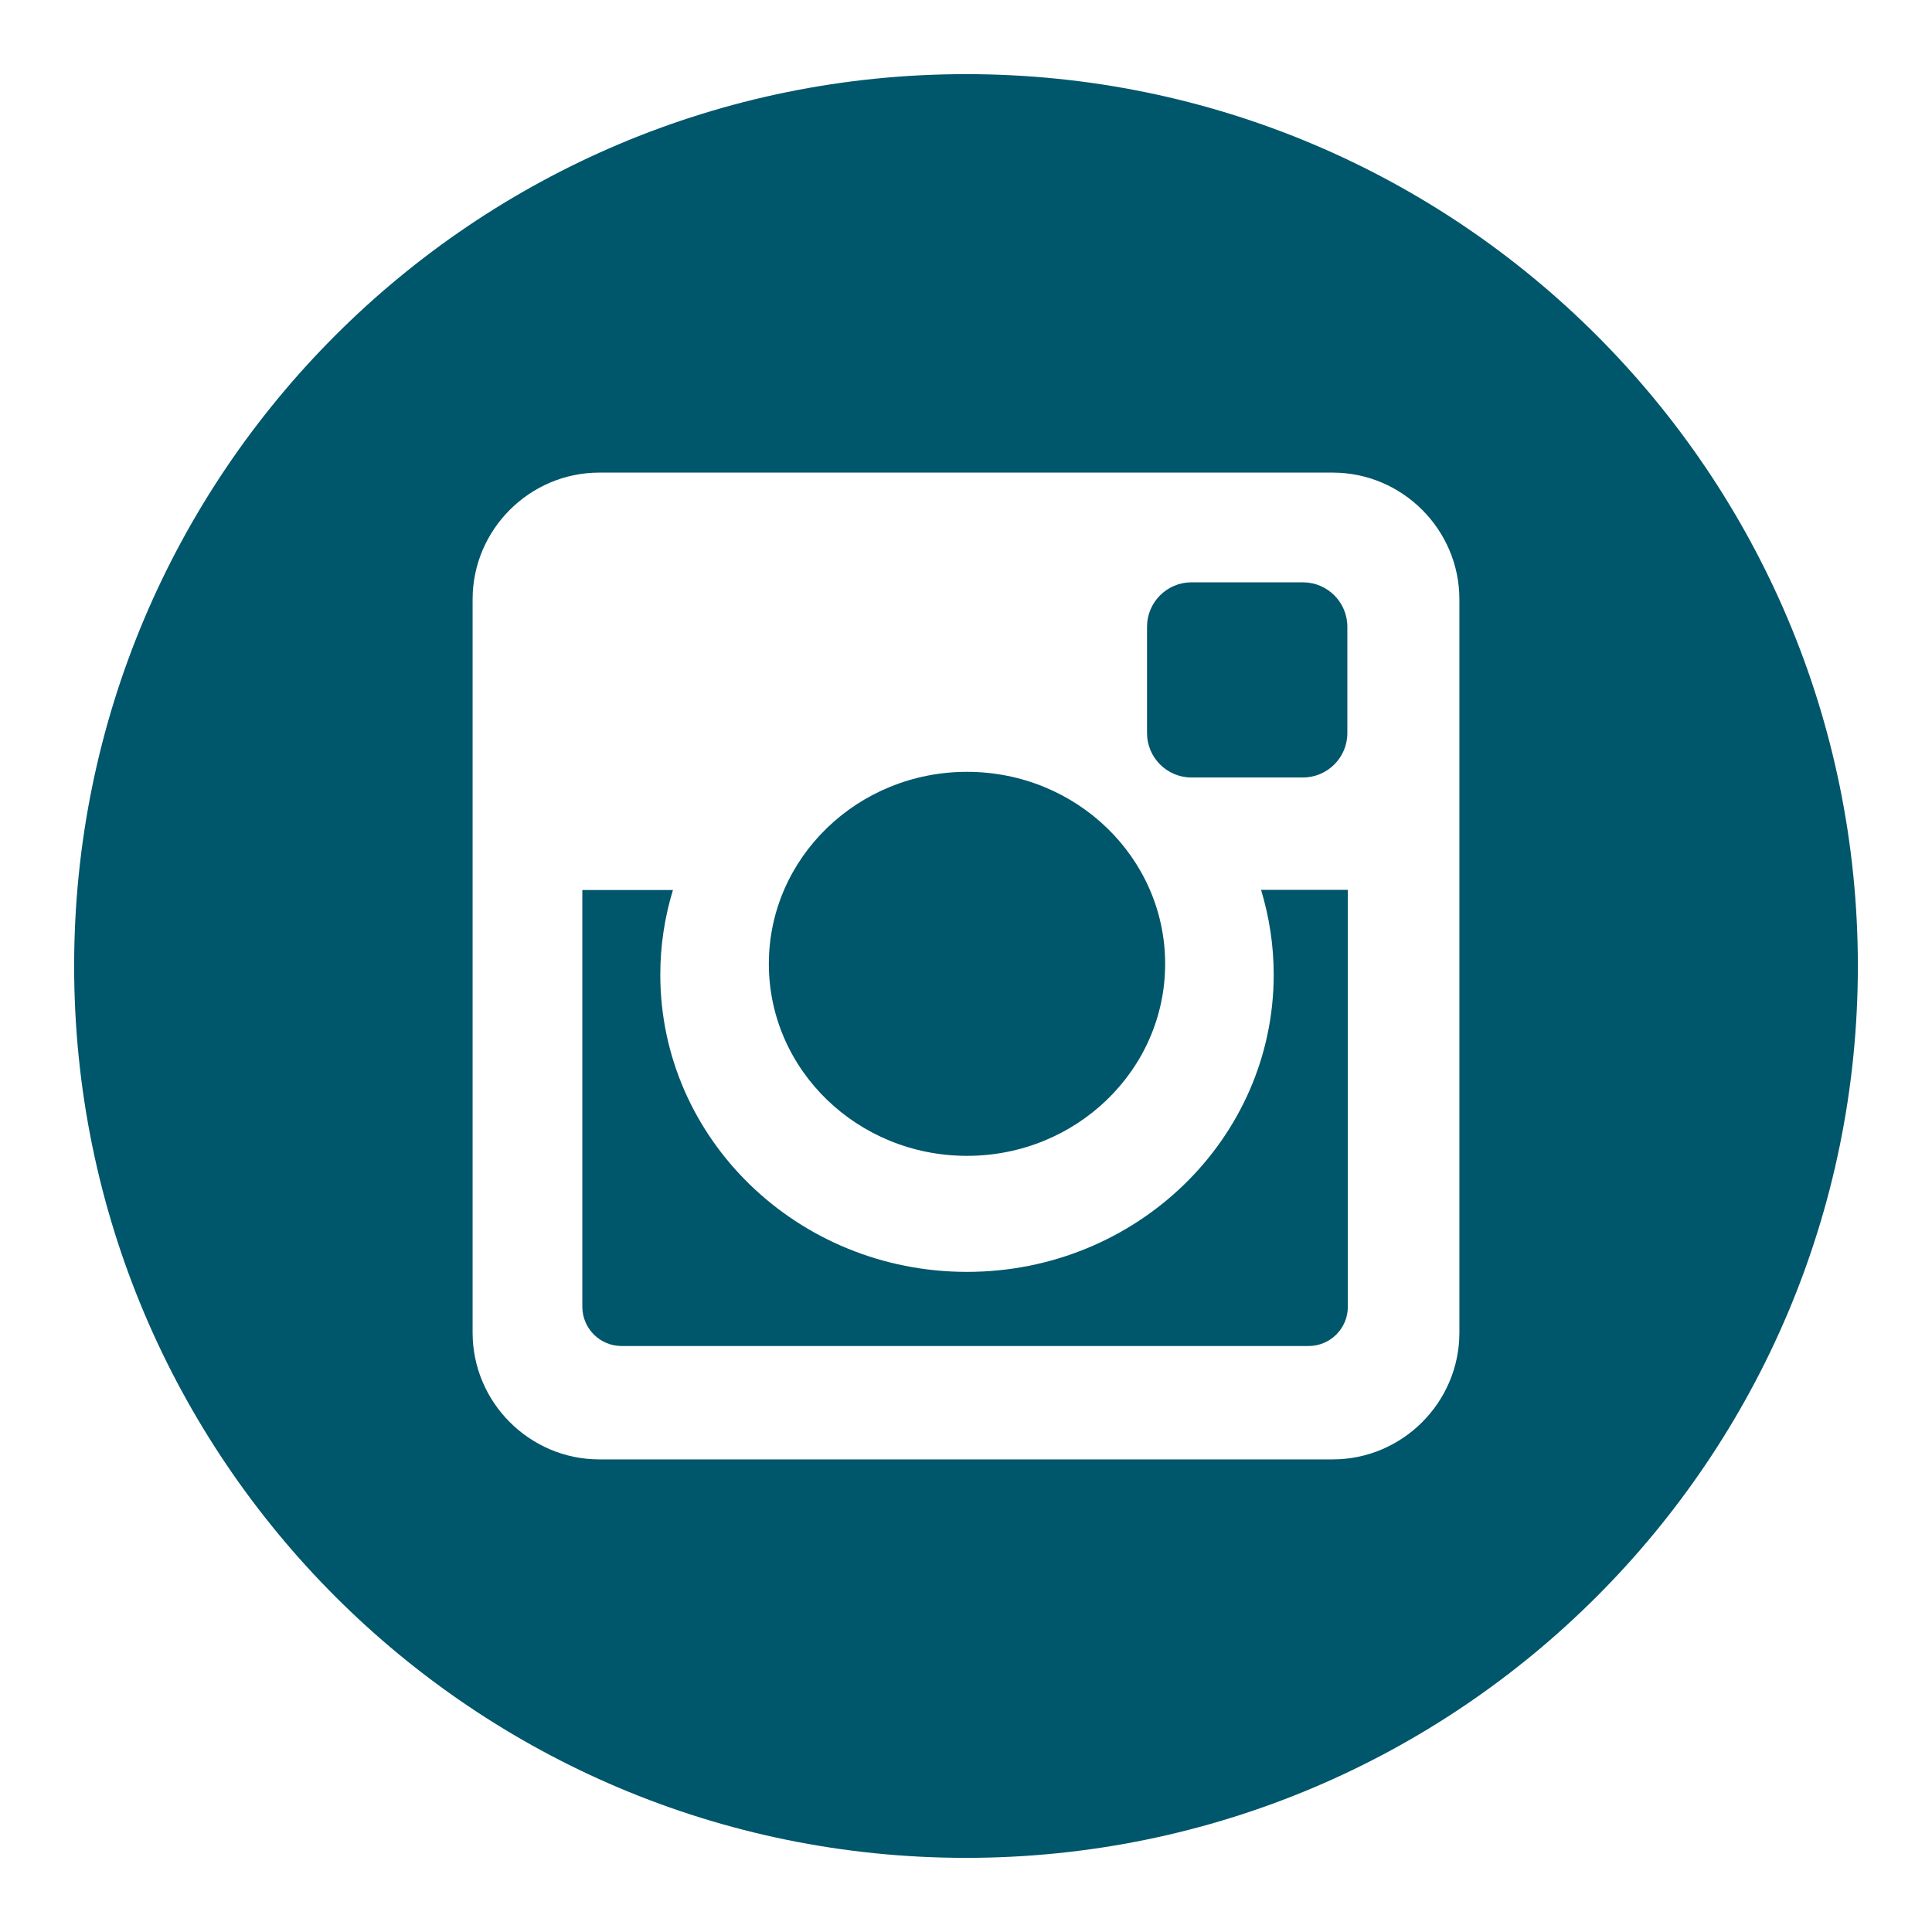
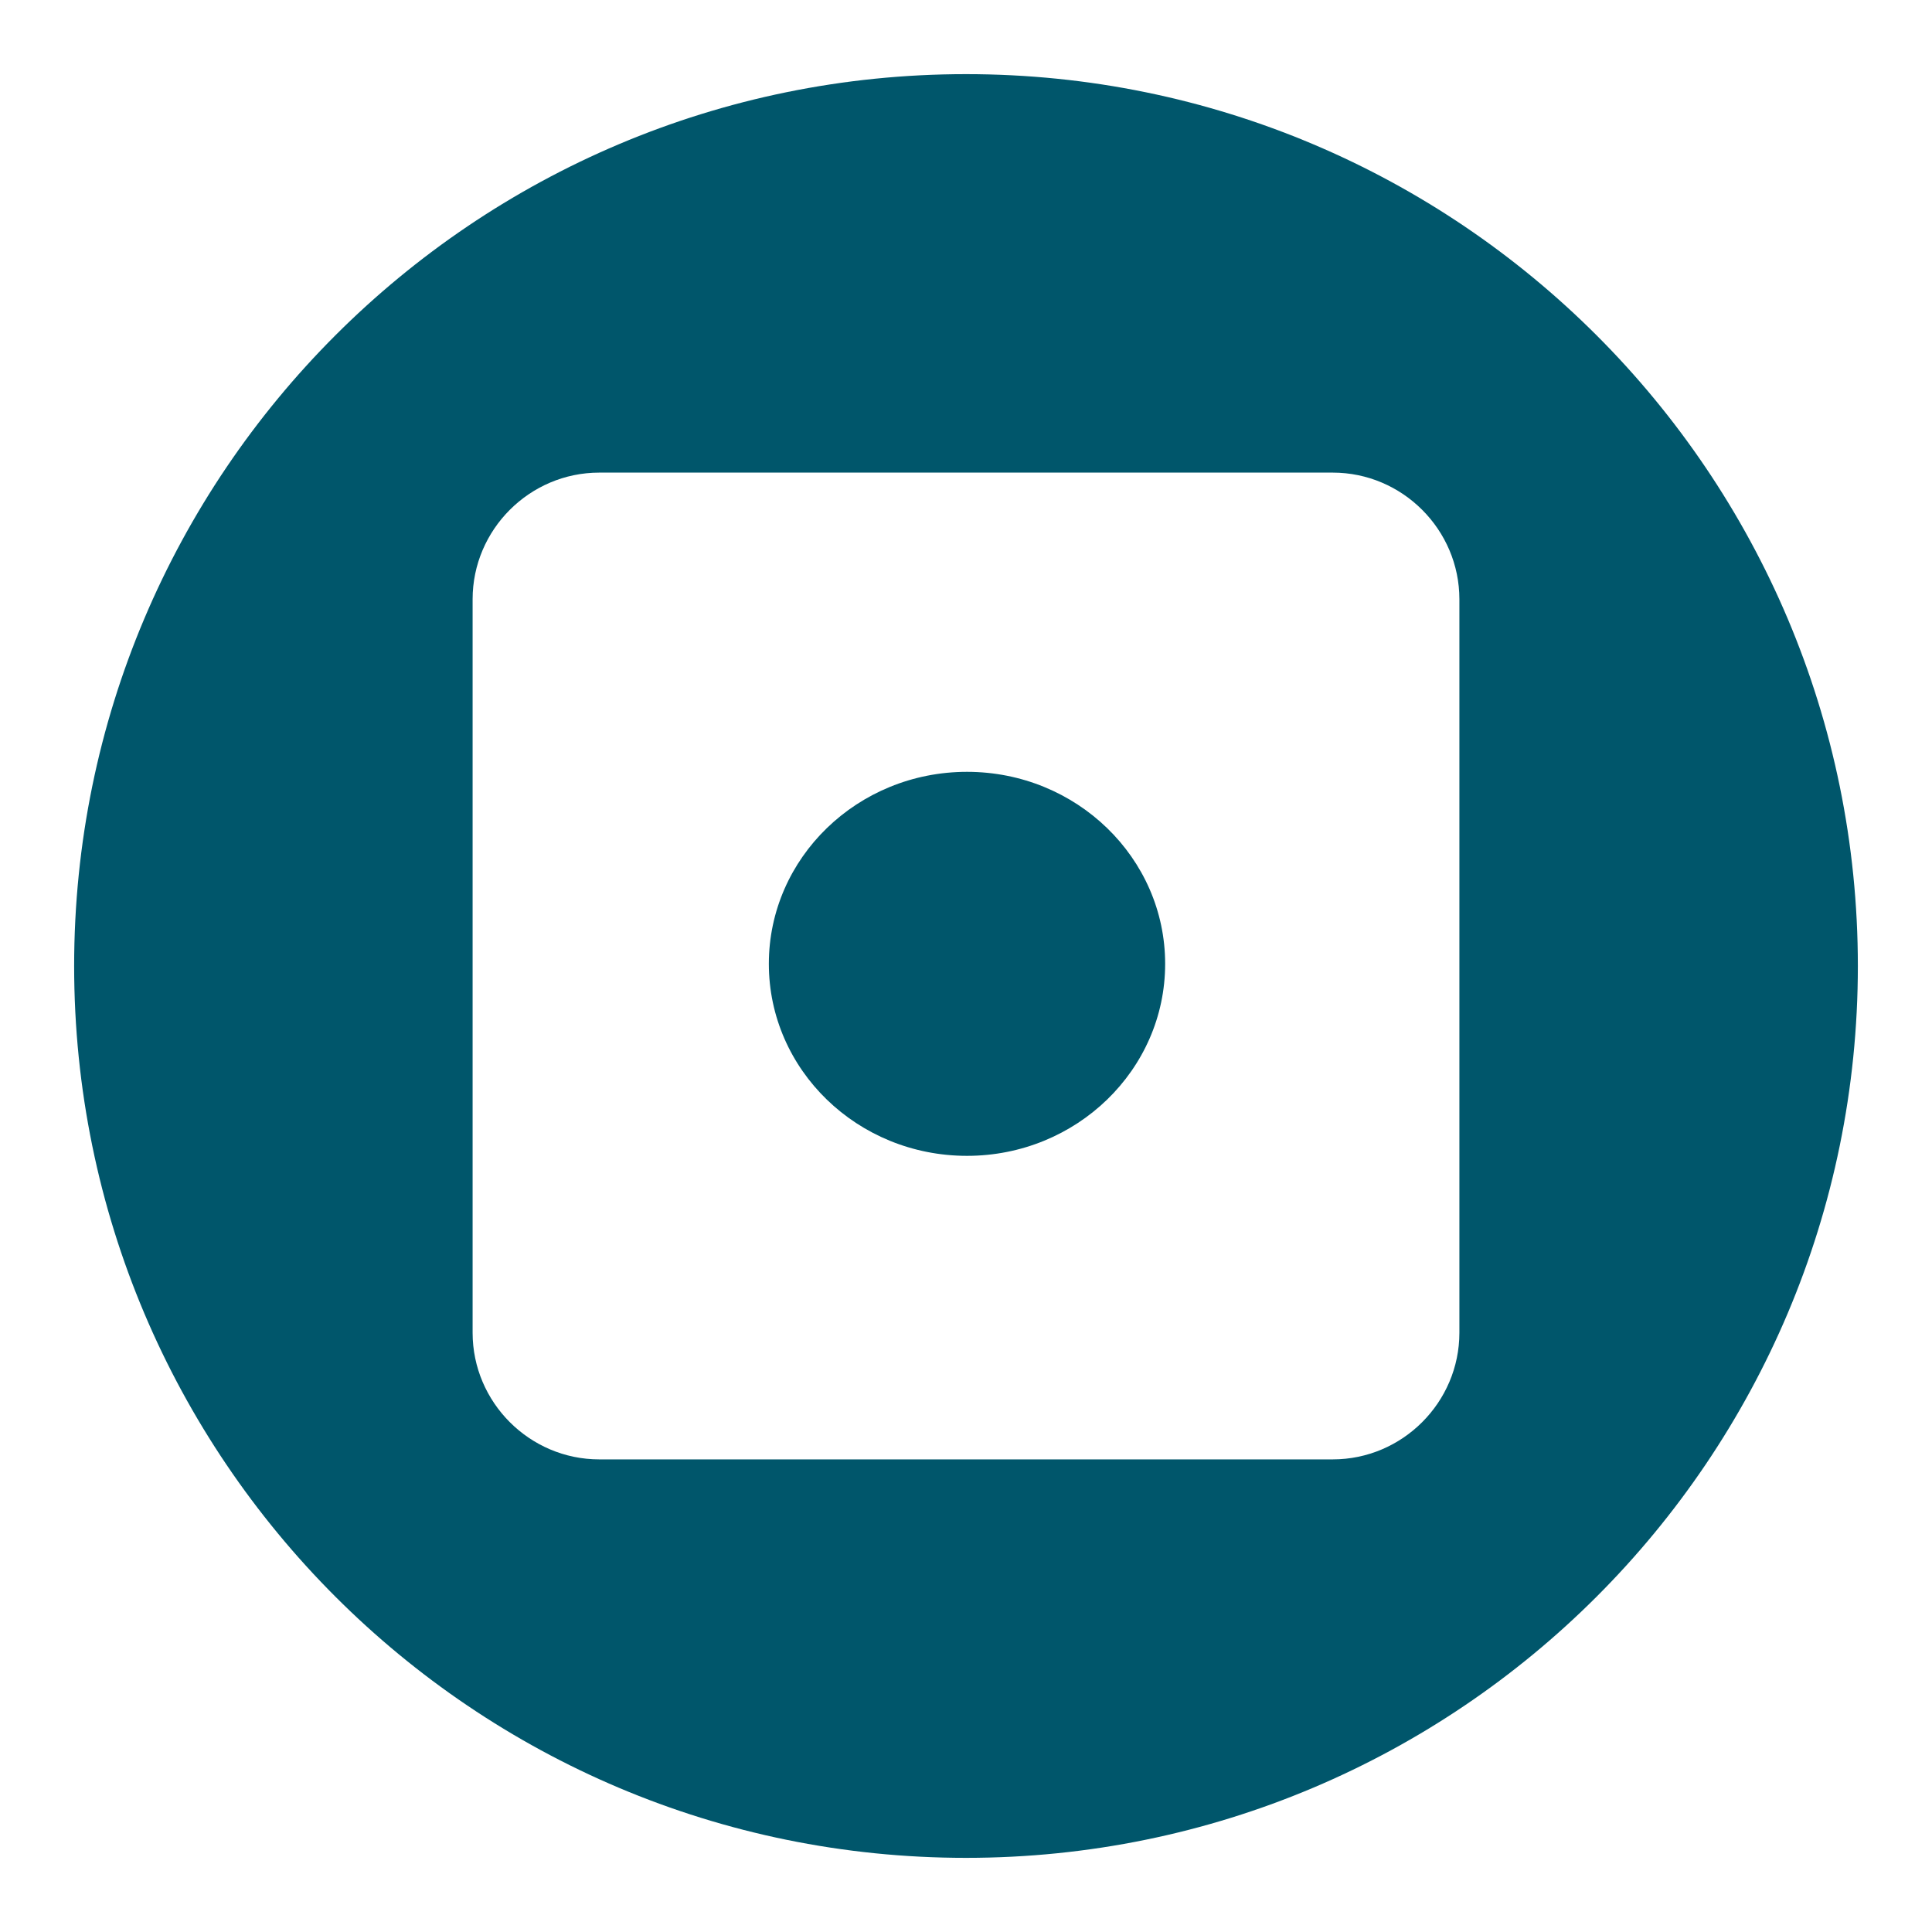
<svg xmlns="http://www.w3.org/2000/svg" version="1.1" x="0px" y="0px" viewBox="0 0 116.22 116.22" style="enable-background:new 0 0 116.22 116.22;" xml:space="preserve">
  <style type="text/css">
	.st0{fill-rule:evenodd;clip-rule:evenodd;fill:#00566B;}
</style>
  <g id="Calque_1">
    <g>
      <g>
        <path class="st0" d="M58.17,69.53c6.58,0,11.92-5.17,11.92-11.55c0-6.38-5.34-11.55-11.92-11.55c-6.58,0-11.92,5.17-11.92,11.55     C46.25,64.36,51.58,69.53,58.17,69.53z" />
-         <path class="st0" d="M71.67,46.77h6.71c1.47,0,2.67-1.2,2.67-2.67v-6.4c0-1.47-1.2-2.67-2.67-2.67h-6.71     c-1.47,0-2.67,1.2-2.67,2.67v6.4C69,45.57,70.2,46.77,71.67,46.77z" />
-         <path class="st0" d="M76.62,58.63c0,9.87-8.26,17.88-18.45,17.88c-10.19,0-18.45-8-18.45-17.88c0-1.77,0.27-3.48,0.76-5.09h-5.45     v25.07c0,1.3,1.06,2.36,2.36,2.36h41.33c1.3,0,2.36-1.06,2.36-2.36V53.53h-5.22C76.35,55.15,76.62,56.86,76.62,58.63z" />
        <path class="st0" d="M58.11,4.46c-29.63,0-53.65,24.02-53.65,53.65c0,29.63,24.02,53.65,53.65,53.65     c29.63,0,53.65-24.02,53.65-53.65C111.76,28.48,87.74,4.46,58.11,4.46z M87.79,80.17c0,4.19-3.43,7.62-7.62,7.62H36.05     c-4.19,0-7.62-3.43-7.62-7.62V36.05c0-4.19,3.43-7.62,7.62-7.62h44.12c4.19,0,7.62,3.43,7.62,7.62V80.17z" />
      </g>
    </g>
  </g>
  <g id="Calque_2">
</g>
</svg>